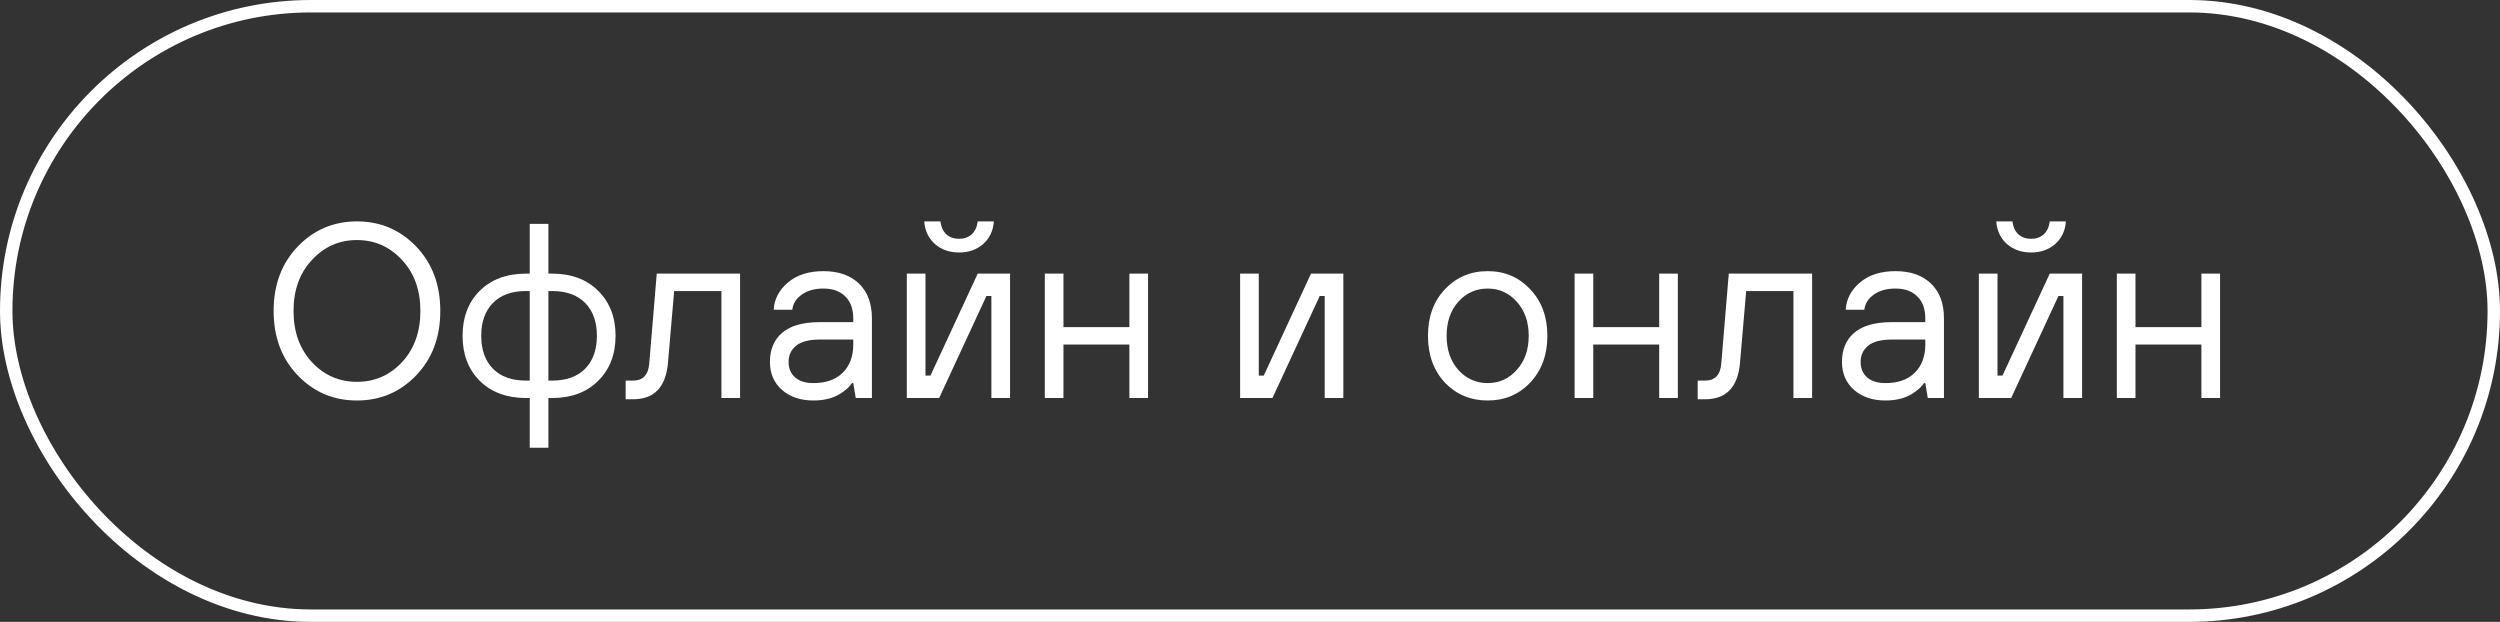
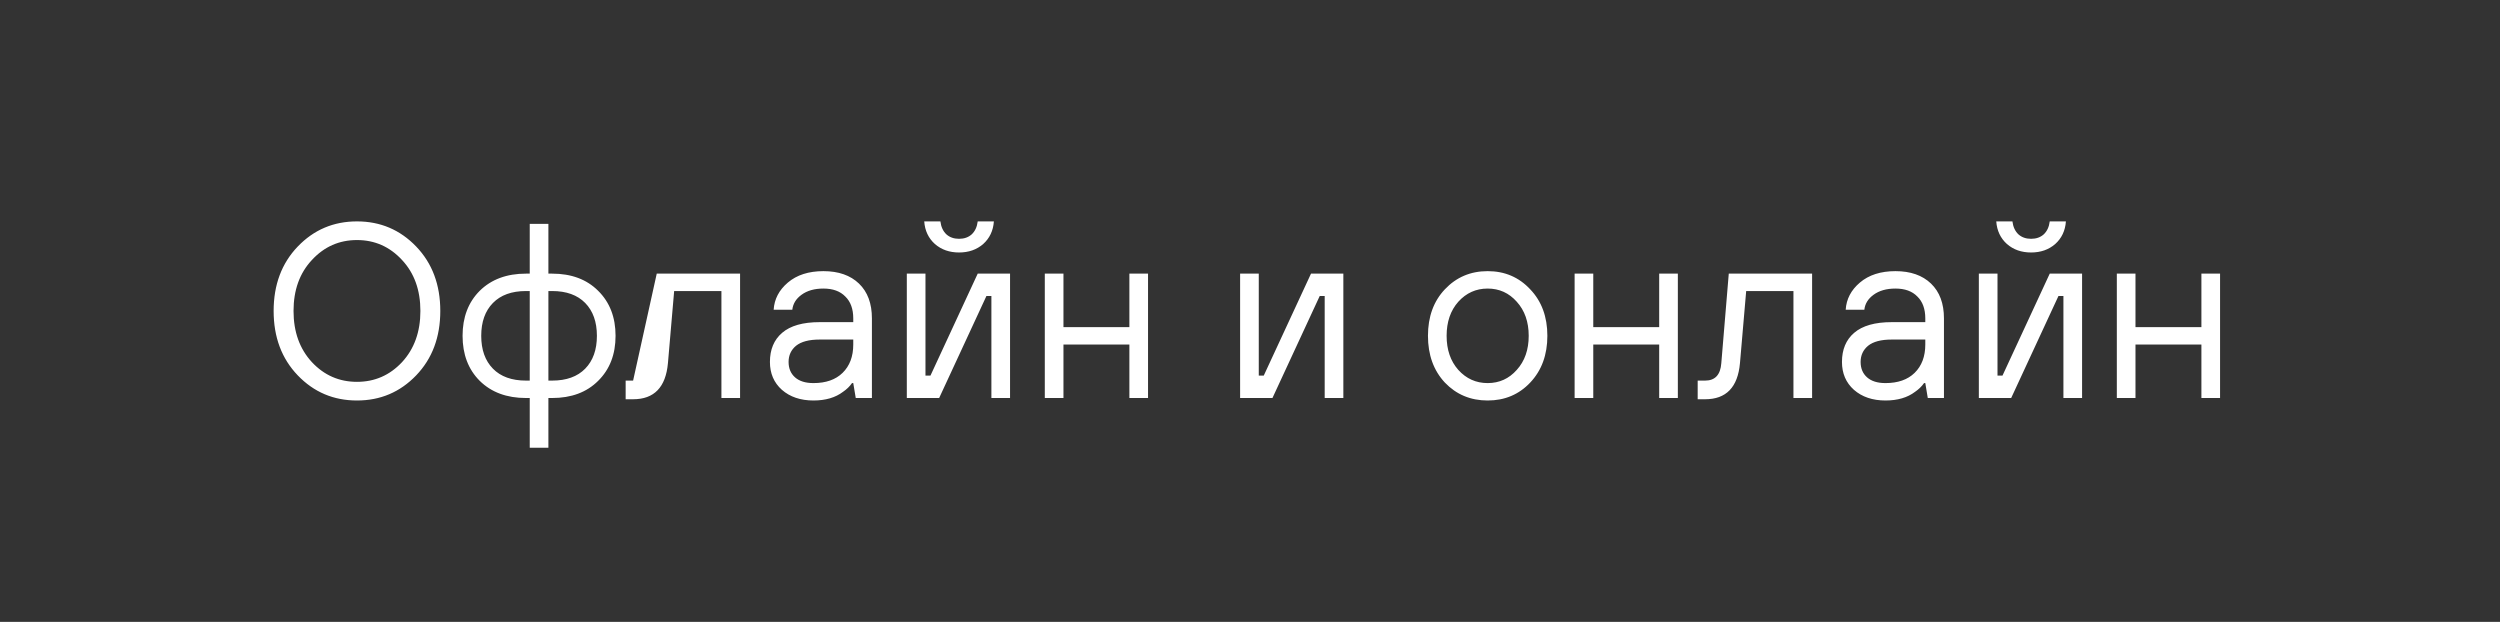
<svg xmlns="http://www.w3.org/2000/svg" width="201" height="50" viewBox="0 0 201 50" fill="none">
  <rect x="0" y="0" width="201" height="50" fill="#333333" stroke="none" />
-   <rect x="0.5" y="0.5" width="200" height="49" rx="24.5" stroke="white" />
-   <path d="M33.46 30.18C32.167 31.527 30.58 32.2 28.7 32.2C26.82 32.2 25.233 31.527 23.94 30.18C22.647 28.833 22 27.107 22 25C22 22.893 22.647 21.167 23.94 19.82C25.233 18.473 26.82 17.8 28.7 17.8C30.58 17.8 32.167 18.473 33.46 19.82C34.753 21.167 35.4 22.893 35.4 25C35.4 27.107 34.753 28.833 33.46 30.18ZM25.08 29.12C26.067 30.173 27.273 30.7 28.7 30.7C30.127 30.7 31.333 30.173 32.32 29.12C33.307 28.053 33.8 26.68 33.8 25C33.8 23.32 33.307 21.953 32.32 20.9C31.333 19.833 30.127 19.3 28.7 19.3C27.273 19.3 26.067 19.833 25.08 20.9C24.093 21.953 23.6 23.32 23.6 25C23.6 26.68 24.093 28.053 25.08 29.12ZM42.591 36V32H42.291C40.744 32 39.504 31.54 38.571 30.62C37.651 29.7 37.191 28.493 37.191 27C37.191 25.507 37.651 24.3 38.571 23.38C39.504 22.46 40.744 22 42.291 22H42.591V18H44.091V22H44.391C45.937 22 47.171 22.46 48.091 23.38C49.024 24.3 49.491 25.507 49.491 27C49.491 28.493 49.024 29.7 48.091 30.62C47.171 31.54 45.937 32 44.391 32H44.091V36H42.591ZM42.291 30.6H42.591V23.4H42.291C41.144 23.4 40.257 23.72 39.631 24.36C39.004 25 38.691 25.88 38.691 27C38.691 28.12 39.004 29 39.631 29.64C40.257 30.28 41.144 30.6 42.291 30.6ZM44.091 30.6H44.391C45.537 30.6 46.424 30.28 47.051 29.64C47.677 29 47.991 28.12 47.991 27C47.991 25.88 47.677 25 47.051 24.36C46.424 23.72 45.537 23.4 44.391 23.4H44.091V30.6ZM50.302 32.1V30.6H50.902C51.702 30.6 52.135 30.133 52.202 29.2L52.802 22H59.502V32H58.002V23.4H54.202L53.702 29.2C53.528 31.133 52.595 32.1 50.902 32.1H50.302ZM68.802 32L68.602 30.8H68.502C68.316 31.067 68.076 31.3 67.782 31.5C67.169 31.967 66.376 32.2 65.402 32.2C64.362 32.2 63.516 31.913 62.862 31.34C62.222 30.767 61.902 30.02 61.902 29.1C61.902 28.1 62.229 27.32 62.882 26.76C63.549 26.187 64.556 25.9 65.902 25.9H68.602V25.6C68.602 24.84 68.389 24.253 67.962 23.84C67.549 23.413 66.962 23.2 66.202 23.2C65.482 23.2 64.896 23.367 64.442 23.7C64.002 24.02 63.756 24.42 63.702 24.9H62.202C62.256 24.047 62.636 23.32 63.342 22.72C64.062 22.107 65.016 21.8 66.202 21.8C67.416 21.8 68.369 22.133 69.062 22.8C69.756 23.467 70.102 24.4 70.102 25.6V32H68.802ZM68.602 27.7V27.3H65.902C65.049 27.3 64.416 27.467 64.002 27.8C63.602 28.133 63.402 28.567 63.402 29.1C63.402 29.62 63.576 30.033 63.922 30.34C64.269 30.647 64.762 30.8 65.402 30.8C66.402 30.8 67.182 30.527 67.742 29.98C68.316 29.42 68.602 28.66 68.602 27.7ZM72.908 32V22H74.408V30.2H74.808L78.608 22H81.208V32H79.708V23.8H79.308L75.508 32H72.908ZM74.308 17.8H75.608C75.661 18.24 75.821 18.587 76.088 18.84C76.355 19.08 76.695 19.2 77.108 19.2C77.521 19.2 77.861 19.08 78.128 18.84C78.394 18.587 78.555 18.24 78.608 17.8H79.908C79.855 18.547 79.568 19.153 79.048 19.62C78.528 20.073 77.881 20.3 77.108 20.3C76.335 20.3 75.688 20.073 75.168 19.62C74.648 19.153 74.361 18.547 74.308 17.8ZM84.002 32V22H85.502V26.3H90.802V22H92.302V32H90.802V27.7H85.502V32H84.002ZM99.705 32V22H101.205V30.2H101.605L105.405 22H108.005V32H106.505V23.8H106.105L102.305 32H99.705ZM123.028 30.76C122.121 31.72 120.981 32.2 119.608 32.2C118.234 32.2 117.088 31.72 116.168 30.76C115.261 29.787 114.808 28.533 114.808 27C114.808 25.467 115.261 24.22 116.168 23.26C117.088 22.287 118.234 21.8 119.608 21.8C120.981 21.8 122.121 22.287 123.028 23.26C123.948 24.22 124.408 25.467 124.408 27C124.408 28.533 123.948 29.787 123.028 30.76ZM117.248 29.74C117.888 30.447 118.674 30.8 119.608 30.8C120.541 30.8 121.321 30.447 121.948 29.74C122.588 29.033 122.908 28.12 122.908 27C122.908 25.88 122.588 24.967 121.948 24.26C121.321 23.553 120.541 23.2 119.608 23.2C118.674 23.2 117.888 23.553 117.248 24.26C116.621 24.967 116.308 25.88 116.308 27C116.308 28.12 116.621 29.033 117.248 29.74ZM126.599 32V22H128.099V26.3H133.399V22H134.899V32H133.399V27.7H128.099V32H126.599ZM136.493 32.1V30.6H137.093C137.893 30.6 138.326 30.133 138.393 29.2L138.993 22H145.693V32H144.193V23.4H140.393L139.893 29.2C139.72 31.133 138.786 32.1 137.093 32.1H136.493ZM154.994 32L154.794 30.8H154.694C154.507 31.067 154.267 31.3 153.974 31.5C153.36 31.967 152.567 32.2 151.594 32.2C150.554 32.2 149.707 31.913 149.054 31.34C148.414 30.767 148.094 30.02 148.094 29.1C148.094 28.1 148.42 27.32 149.074 26.76C149.74 26.187 150.747 25.9 152.094 25.9H154.794V25.6C154.794 24.84 154.58 24.253 154.154 23.84C153.74 23.413 153.154 23.2 152.394 23.2C151.674 23.2 151.087 23.367 150.634 23.7C150.194 24.02 149.947 24.42 149.894 24.9H148.394C148.447 24.047 148.827 23.32 149.534 22.72C150.254 22.107 151.207 21.8 152.394 21.8C153.607 21.8 154.56 22.133 155.254 22.8C155.947 23.467 156.294 24.4 156.294 25.6V32H154.994ZM154.794 27.7V27.3H152.094C151.24 27.3 150.607 27.467 150.194 27.8C149.794 28.133 149.594 28.567 149.594 29.1C149.594 29.62 149.767 30.033 150.114 30.34C150.46 30.647 150.954 30.8 151.594 30.8C152.594 30.8 153.374 30.527 153.934 29.98C154.507 29.42 154.794 28.66 154.794 27.7ZM159.099 32V22H160.599V30.2H160.999L164.799 22H167.399V32H165.899V23.8H165.499L161.699 32H159.099ZM160.499 17.8H161.799C161.853 18.24 162.013 18.587 162.279 18.84C162.546 19.08 162.886 19.2 163.299 19.2C163.713 19.2 164.053 19.08 164.319 18.84C164.586 18.587 164.746 18.24 164.799 17.8H166.099C166.046 18.547 165.759 19.153 165.239 19.62C164.719 20.073 164.073 20.3 163.299 20.3C162.526 20.3 161.879 20.073 161.359 19.62C160.839 19.153 160.553 18.547 160.499 17.8ZM170.193 32V22H171.693V26.3H176.993V22H178.493V32H176.993V27.7H171.693V32H170.193Z" fill="white" />
+   <path d="M33.46 30.18C32.167 31.527 30.58 32.2 28.7 32.2C26.82 32.2 25.233 31.527 23.94 30.18C22.647 28.833 22 27.107 22 25C22 22.893 22.647 21.167 23.94 19.82C25.233 18.473 26.82 17.8 28.7 17.8C30.58 17.8 32.167 18.473 33.46 19.82C34.753 21.167 35.4 22.893 35.4 25C35.4 27.107 34.753 28.833 33.46 30.18ZM25.08 29.12C26.067 30.173 27.273 30.7 28.7 30.7C30.127 30.7 31.333 30.173 32.32 29.12C33.307 28.053 33.8 26.68 33.8 25C33.8 23.32 33.307 21.953 32.32 20.9C31.333 19.833 30.127 19.3 28.7 19.3C27.273 19.3 26.067 19.833 25.08 20.9C24.093 21.953 23.6 23.32 23.6 25C23.6 26.68 24.093 28.053 25.08 29.12ZM42.591 36V32H42.291C40.744 32 39.504 31.54 38.571 30.62C37.651 29.7 37.191 28.493 37.191 27C37.191 25.507 37.651 24.3 38.571 23.38C39.504 22.46 40.744 22 42.291 22H42.591V18H44.091V22H44.391C45.937 22 47.171 22.46 48.091 23.38C49.024 24.3 49.491 25.507 49.491 27C49.491 28.493 49.024 29.7 48.091 30.62C47.171 31.54 45.937 32 44.391 32H44.091V36H42.591ZM42.291 30.6H42.591V23.4H42.291C41.144 23.4 40.257 23.72 39.631 24.36C39.004 25 38.691 25.88 38.691 27C38.691 28.12 39.004 29 39.631 29.64C40.257 30.28 41.144 30.6 42.291 30.6ZM44.091 30.6H44.391C45.537 30.6 46.424 30.28 47.051 29.64C47.677 29 47.991 28.12 47.991 27C47.991 25.88 47.677 25 47.051 24.36C46.424 23.72 45.537 23.4 44.391 23.4H44.091V30.6ZM50.302 32.1V30.6H50.902L52.802 22H59.502V32H58.002V23.4H54.202L53.702 29.2C53.528 31.133 52.595 32.1 50.902 32.1H50.302ZM68.802 32L68.602 30.8H68.502C68.316 31.067 68.076 31.3 67.782 31.5C67.169 31.967 66.376 32.2 65.402 32.2C64.362 32.2 63.516 31.913 62.862 31.34C62.222 30.767 61.902 30.02 61.902 29.1C61.902 28.1 62.229 27.32 62.882 26.76C63.549 26.187 64.556 25.9 65.902 25.9H68.602V25.6C68.602 24.84 68.389 24.253 67.962 23.84C67.549 23.413 66.962 23.2 66.202 23.2C65.482 23.2 64.896 23.367 64.442 23.7C64.002 24.02 63.756 24.42 63.702 24.9H62.202C62.256 24.047 62.636 23.32 63.342 22.72C64.062 22.107 65.016 21.8 66.202 21.8C67.416 21.8 68.369 22.133 69.062 22.8C69.756 23.467 70.102 24.4 70.102 25.6V32H68.802ZM68.602 27.7V27.3H65.902C65.049 27.3 64.416 27.467 64.002 27.8C63.602 28.133 63.402 28.567 63.402 29.1C63.402 29.62 63.576 30.033 63.922 30.34C64.269 30.647 64.762 30.8 65.402 30.8C66.402 30.8 67.182 30.527 67.742 29.98C68.316 29.42 68.602 28.66 68.602 27.7ZM72.908 32V22H74.408V30.2H74.808L78.608 22H81.208V32H79.708V23.8H79.308L75.508 32H72.908ZM74.308 17.8H75.608C75.661 18.24 75.821 18.587 76.088 18.84C76.355 19.08 76.695 19.2 77.108 19.2C77.521 19.2 77.861 19.08 78.128 18.84C78.394 18.587 78.555 18.24 78.608 17.8H79.908C79.855 18.547 79.568 19.153 79.048 19.62C78.528 20.073 77.881 20.3 77.108 20.3C76.335 20.3 75.688 20.073 75.168 19.62C74.648 19.153 74.361 18.547 74.308 17.8ZM84.002 32V22H85.502V26.3H90.802V22H92.302V32H90.802V27.7H85.502V32H84.002ZM99.705 32V22H101.205V30.2H101.605L105.405 22H108.005V32H106.505V23.8H106.105L102.305 32H99.705ZM123.028 30.76C122.121 31.72 120.981 32.2 119.608 32.2C118.234 32.2 117.088 31.72 116.168 30.76C115.261 29.787 114.808 28.533 114.808 27C114.808 25.467 115.261 24.22 116.168 23.26C117.088 22.287 118.234 21.8 119.608 21.8C120.981 21.8 122.121 22.287 123.028 23.26C123.948 24.22 124.408 25.467 124.408 27C124.408 28.533 123.948 29.787 123.028 30.76ZM117.248 29.74C117.888 30.447 118.674 30.8 119.608 30.8C120.541 30.8 121.321 30.447 121.948 29.74C122.588 29.033 122.908 28.12 122.908 27C122.908 25.88 122.588 24.967 121.948 24.26C121.321 23.553 120.541 23.2 119.608 23.2C118.674 23.2 117.888 23.553 117.248 24.26C116.621 24.967 116.308 25.88 116.308 27C116.308 28.12 116.621 29.033 117.248 29.74ZM126.599 32V22H128.099V26.3H133.399V22H134.899V32H133.399V27.7H128.099V32H126.599ZM136.493 32.1V30.6H137.093C137.893 30.6 138.326 30.133 138.393 29.2L138.993 22H145.693V32H144.193V23.4H140.393L139.893 29.2C139.72 31.133 138.786 32.1 137.093 32.1H136.493ZM154.994 32L154.794 30.8H154.694C154.507 31.067 154.267 31.3 153.974 31.5C153.36 31.967 152.567 32.2 151.594 32.2C150.554 32.2 149.707 31.913 149.054 31.34C148.414 30.767 148.094 30.02 148.094 29.1C148.094 28.1 148.42 27.32 149.074 26.76C149.74 26.187 150.747 25.9 152.094 25.9H154.794V25.6C154.794 24.84 154.58 24.253 154.154 23.84C153.74 23.413 153.154 23.2 152.394 23.2C151.674 23.2 151.087 23.367 150.634 23.7C150.194 24.02 149.947 24.42 149.894 24.9H148.394C148.447 24.047 148.827 23.32 149.534 22.72C150.254 22.107 151.207 21.8 152.394 21.8C153.607 21.8 154.56 22.133 155.254 22.8C155.947 23.467 156.294 24.4 156.294 25.6V32H154.994ZM154.794 27.7V27.3H152.094C151.24 27.3 150.607 27.467 150.194 27.8C149.794 28.133 149.594 28.567 149.594 29.1C149.594 29.62 149.767 30.033 150.114 30.34C150.46 30.647 150.954 30.8 151.594 30.8C152.594 30.8 153.374 30.527 153.934 29.98C154.507 29.42 154.794 28.66 154.794 27.7ZM159.099 32V22H160.599V30.2H160.999L164.799 22H167.399V32H165.899V23.8H165.499L161.699 32H159.099ZM160.499 17.8H161.799C161.853 18.24 162.013 18.587 162.279 18.84C162.546 19.08 162.886 19.2 163.299 19.2C163.713 19.2 164.053 19.08 164.319 18.84C164.586 18.587 164.746 18.24 164.799 17.8H166.099C166.046 18.547 165.759 19.153 165.239 19.62C164.719 20.073 164.073 20.3 163.299 20.3C162.526 20.3 161.879 20.073 161.359 19.62C160.839 19.153 160.553 18.547 160.499 17.8ZM170.193 32V22H171.693V26.3H176.993V22H178.493V32H176.993V27.7H171.693V32H170.193Z" fill="white" />
</svg>